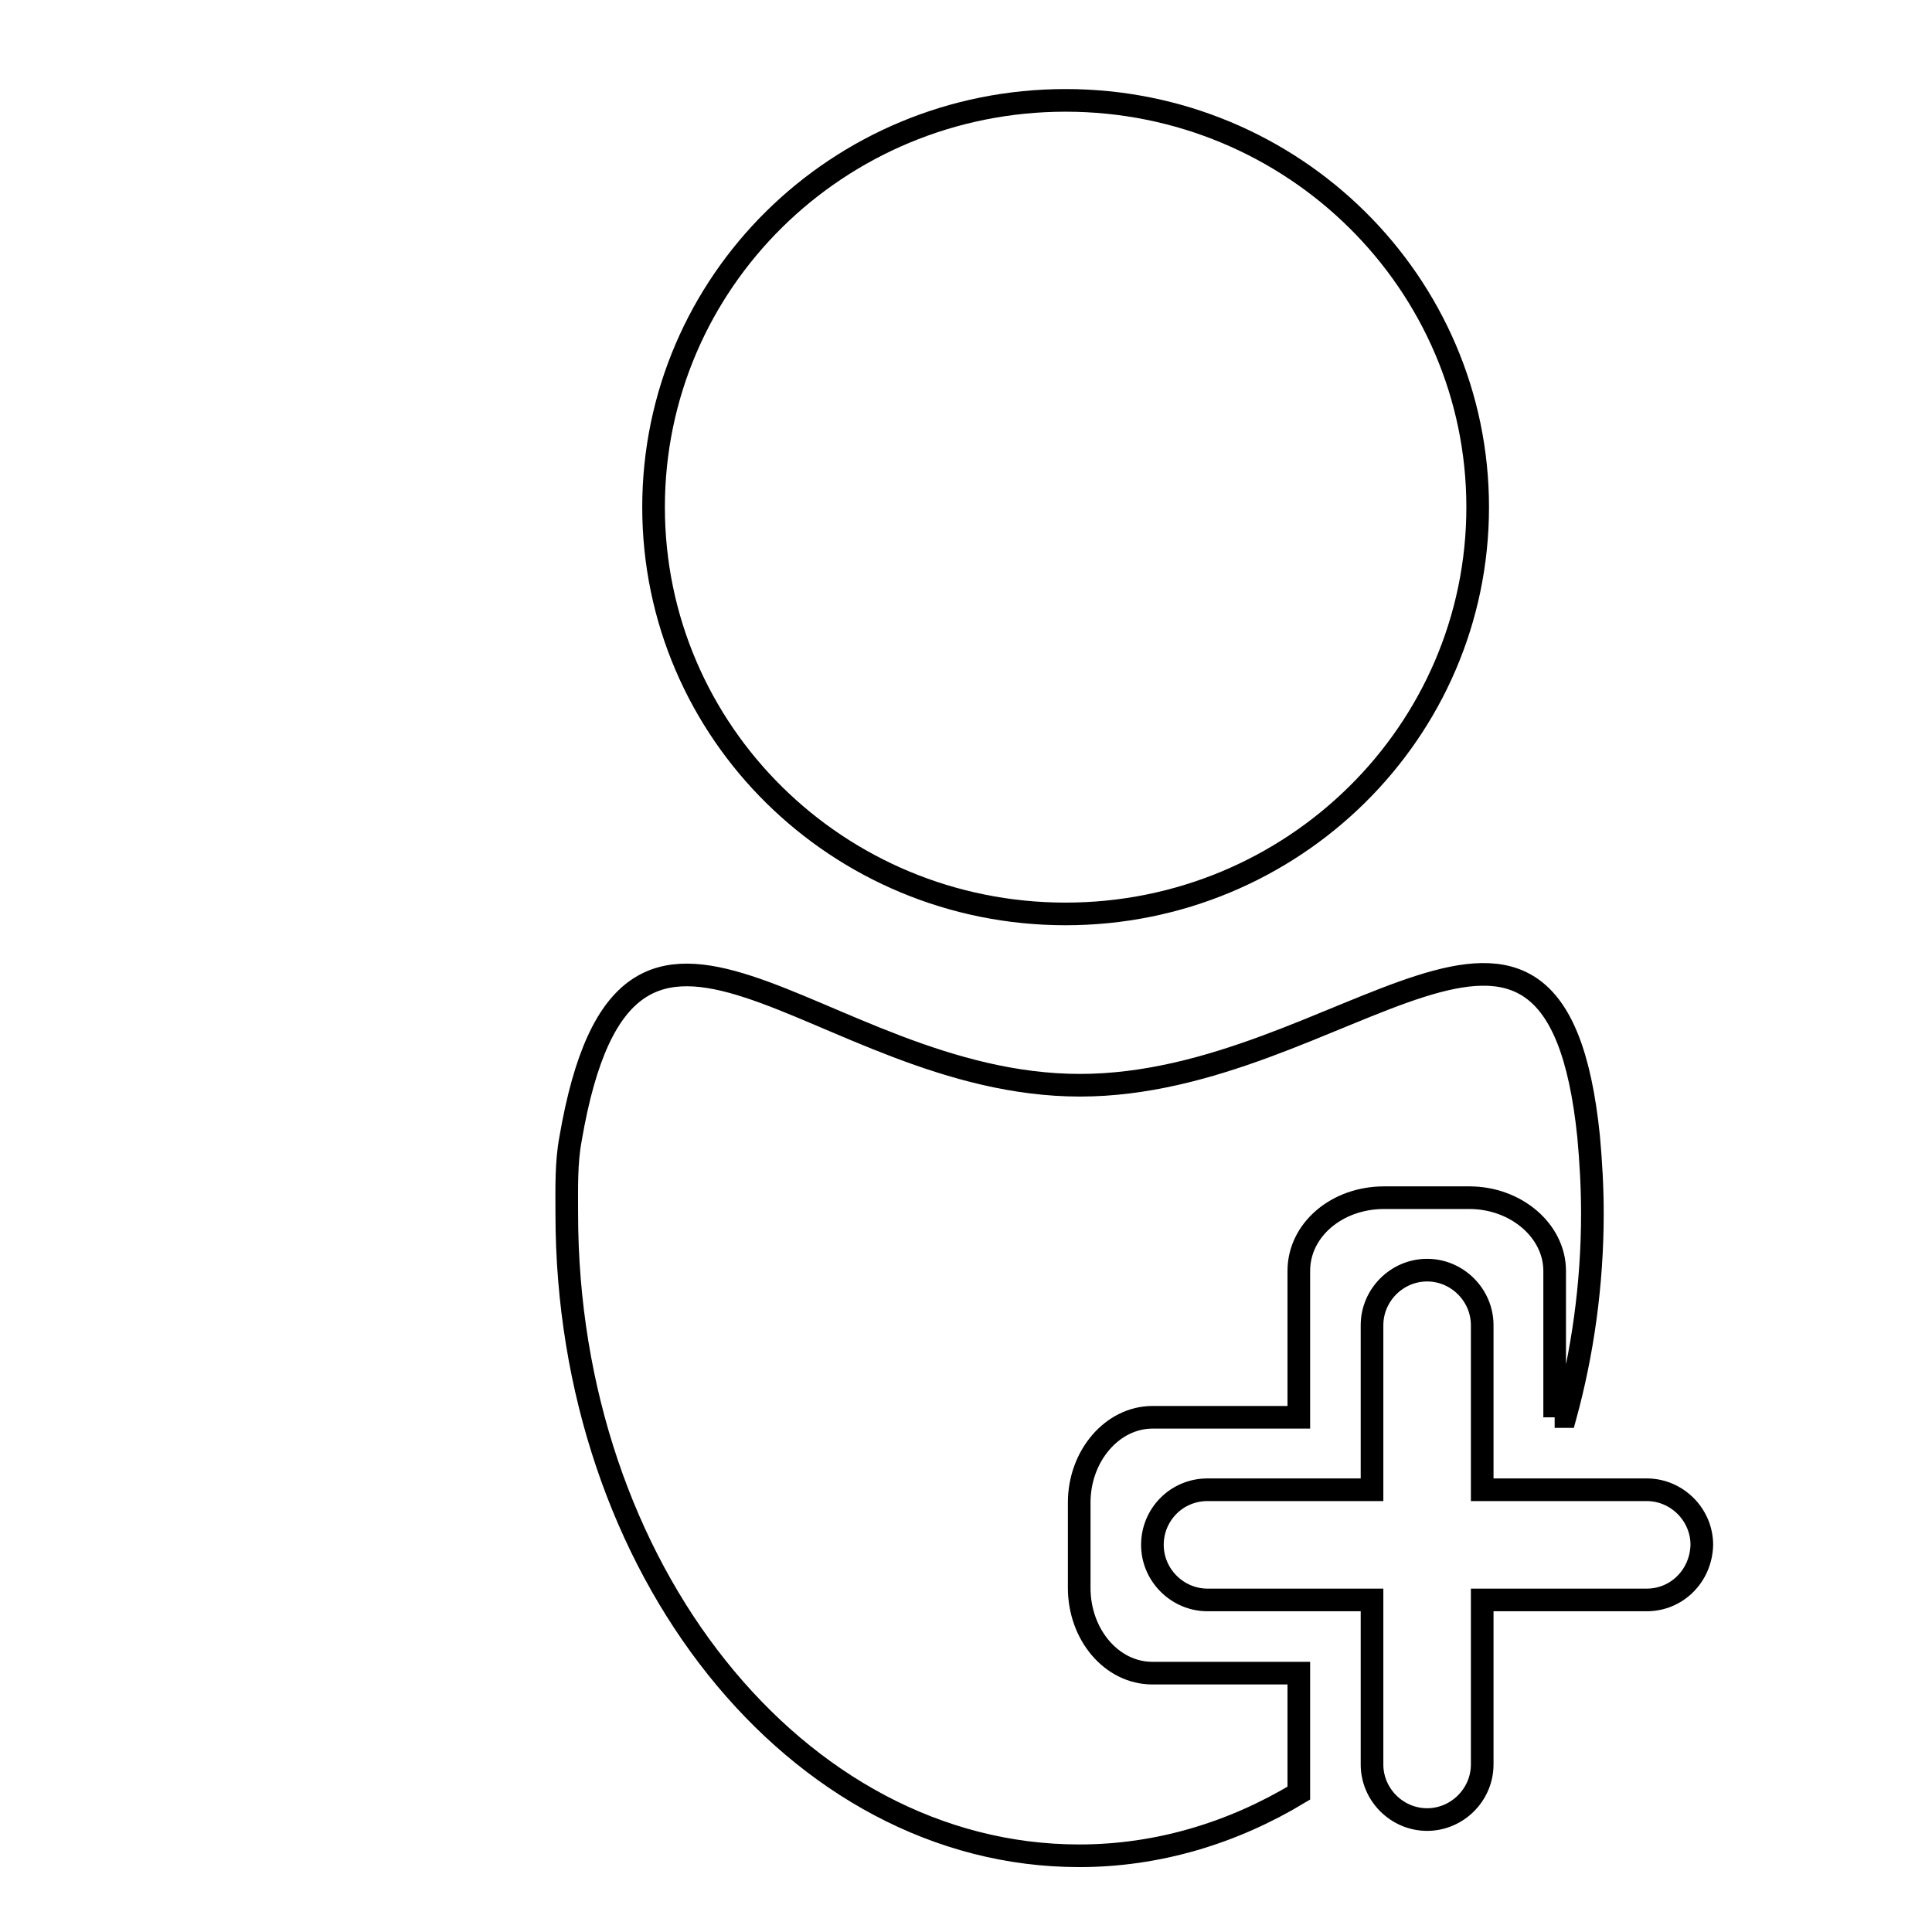
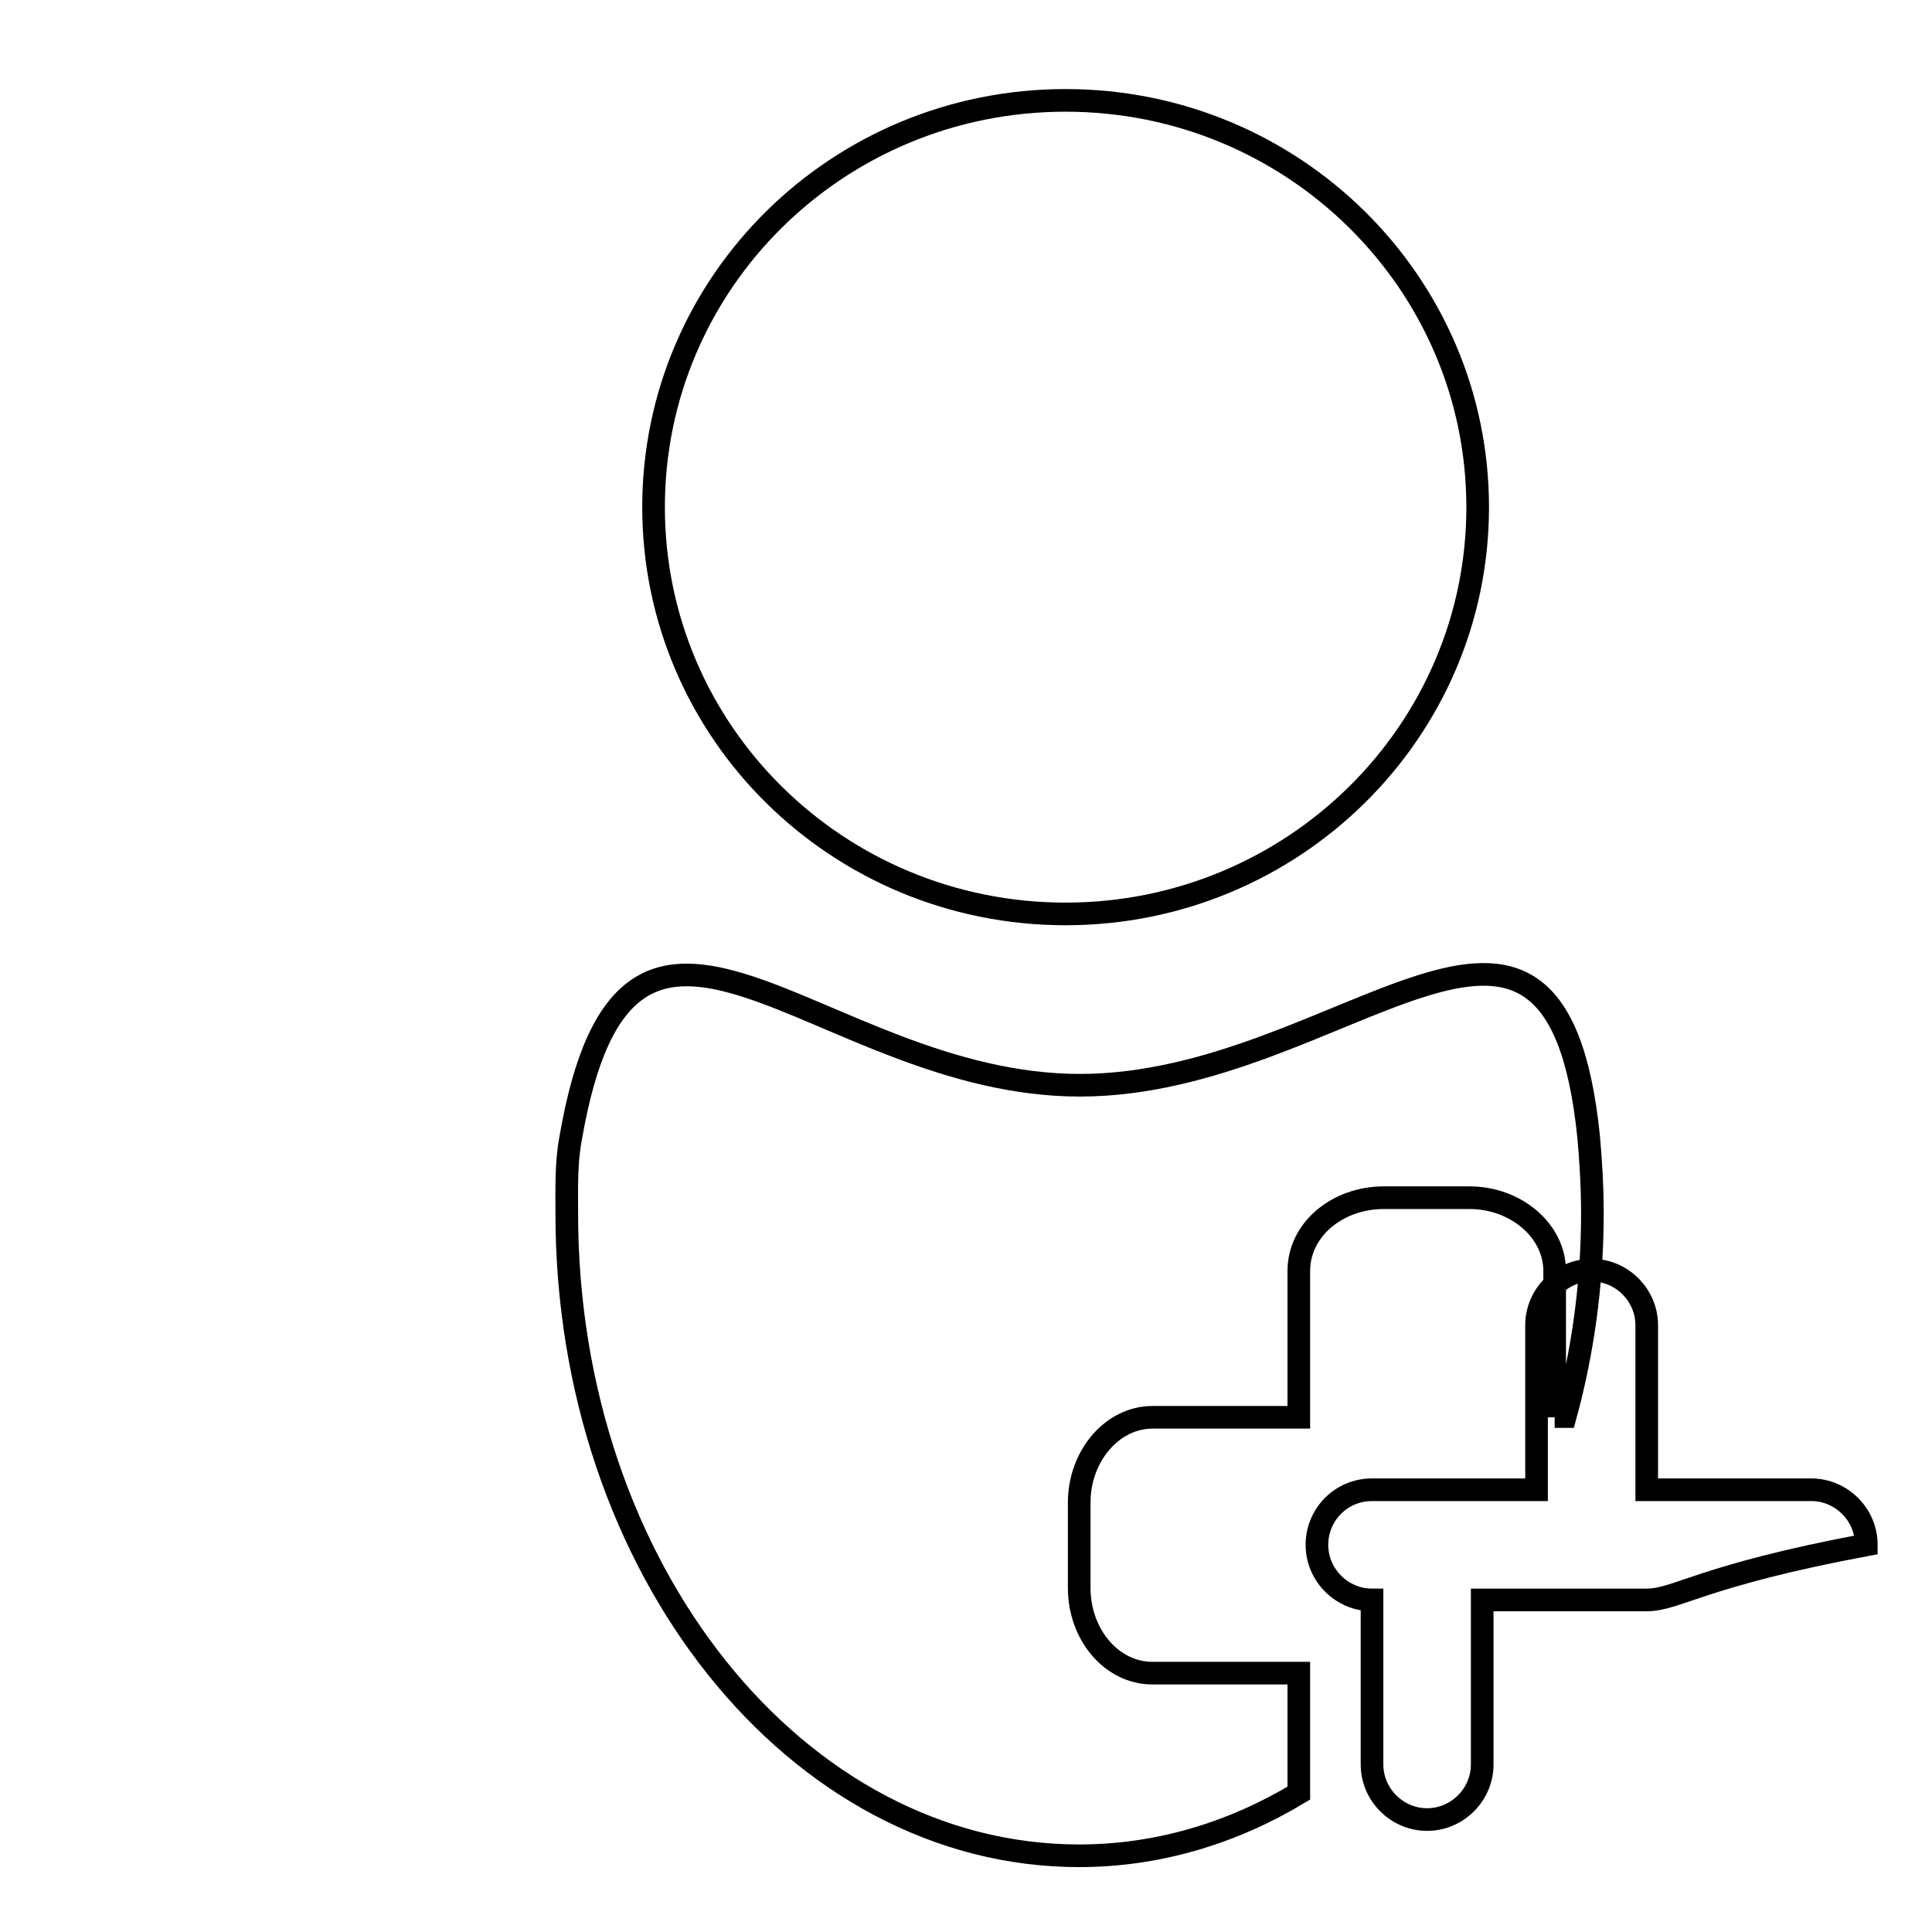
<svg xmlns="http://www.w3.org/2000/svg" version="1.1" x="0px" y="0px" viewBox="0 0 256 256" enable-background="new 0 0 256 256" xml:space="preserve">
  <g>
    <g>
-       <path stroke-width="3" fill-opacity="0" stroke="#000000" d="M30.6,10L30.6,10L30.6,10z" />
-       <path stroke-width="3" fill-opacity="0" stroke="#000000" d="M218.2,212h-21.8v21.8c0,4-3.3,7.3-7.3,7.3c-4,0-7.3-3.3-7.3-7.3V212H160c-4,0-7.3-3.3-7.3-7.3c0-4,3.2-7.3,7.3-7.3h21.8v-21.8c0-4,3.3-7.3,7.3-7.3c4,0,7.3,3.3,7.3,7.3v21.8h21.8c4,0,7.3,3.3,7.3,7.3C225.4,208.8,222.2,212,218.2,212z M206,187.8v-19.4c0-5.3-5.1-9.7-11.3-9.7h-11.3c-6.3,0-11.3,4.3-11.3,9.7v19.4h-19.4c-5.3,0-9.7,5.1-9.7,11.3v11.3c0,6.2,4.3,11.3,9.7,11.3h19.4v15.9c-8.8,5.3-18.7,8.3-29.1,8.3c-37.5,0-67.9-38.1-67.9-85.1c0-3.3-0.1-6.7,0.5-9.9c7.6-44.3,32.6-7.1,67.5-7.1c34.8,0,62.9-37.2,67.4,6.8c0.3,3.3,0.5,6.7,0.5,10.2c0,9.4-1.3,18.5-3.6,26.9H206L206,187.8z M141.2,121.1c-30.2,0-54.6-24.1-54.6-53.9s24.4-53.9,54.6-53.9c30.2,0,54.6,24.2,54.6,53.9C195.8,97,171.3,121.1,141.2,121.1L141.2,121.1z" />
+       <path stroke-width="3" fill-opacity="0" stroke="#000000" d="M218.2,212h-21.8v21.8c0,4-3.3,7.3-7.3,7.3c-4,0-7.3-3.3-7.3-7.3V212c-4,0-7.3-3.3-7.3-7.3c0-4,3.2-7.3,7.3-7.3h21.8v-21.8c0-4,3.3-7.3,7.3-7.3c4,0,7.3,3.3,7.3,7.3v21.8h21.8c4,0,7.3,3.3,7.3,7.3C225.4,208.8,222.2,212,218.2,212z M206,187.8v-19.4c0-5.3-5.1-9.7-11.3-9.7h-11.3c-6.3,0-11.3,4.3-11.3,9.7v19.4h-19.4c-5.3,0-9.7,5.1-9.7,11.3v11.3c0,6.2,4.3,11.3,9.7,11.3h19.4v15.9c-8.8,5.3-18.7,8.3-29.1,8.3c-37.5,0-67.9-38.1-67.9-85.1c0-3.3-0.1-6.7,0.5-9.9c7.6-44.3,32.6-7.1,67.5-7.1c34.8,0,62.9-37.2,67.4,6.8c0.3,3.3,0.5,6.7,0.5,10.2c0,9.4-1.3,18.5-3.6,26.9H206L206,187.8z M141.2,121.1c-30.2,0-54.6-24.1-54.6-53.9s24.4-53.9,54.6-53.9c30.2,0,54.6,24.2,54.6,53.9C195.8,97,171.3,121.1,141.2,121.1L141.2,121.1z" />
    </g>
  </g>
</svg>